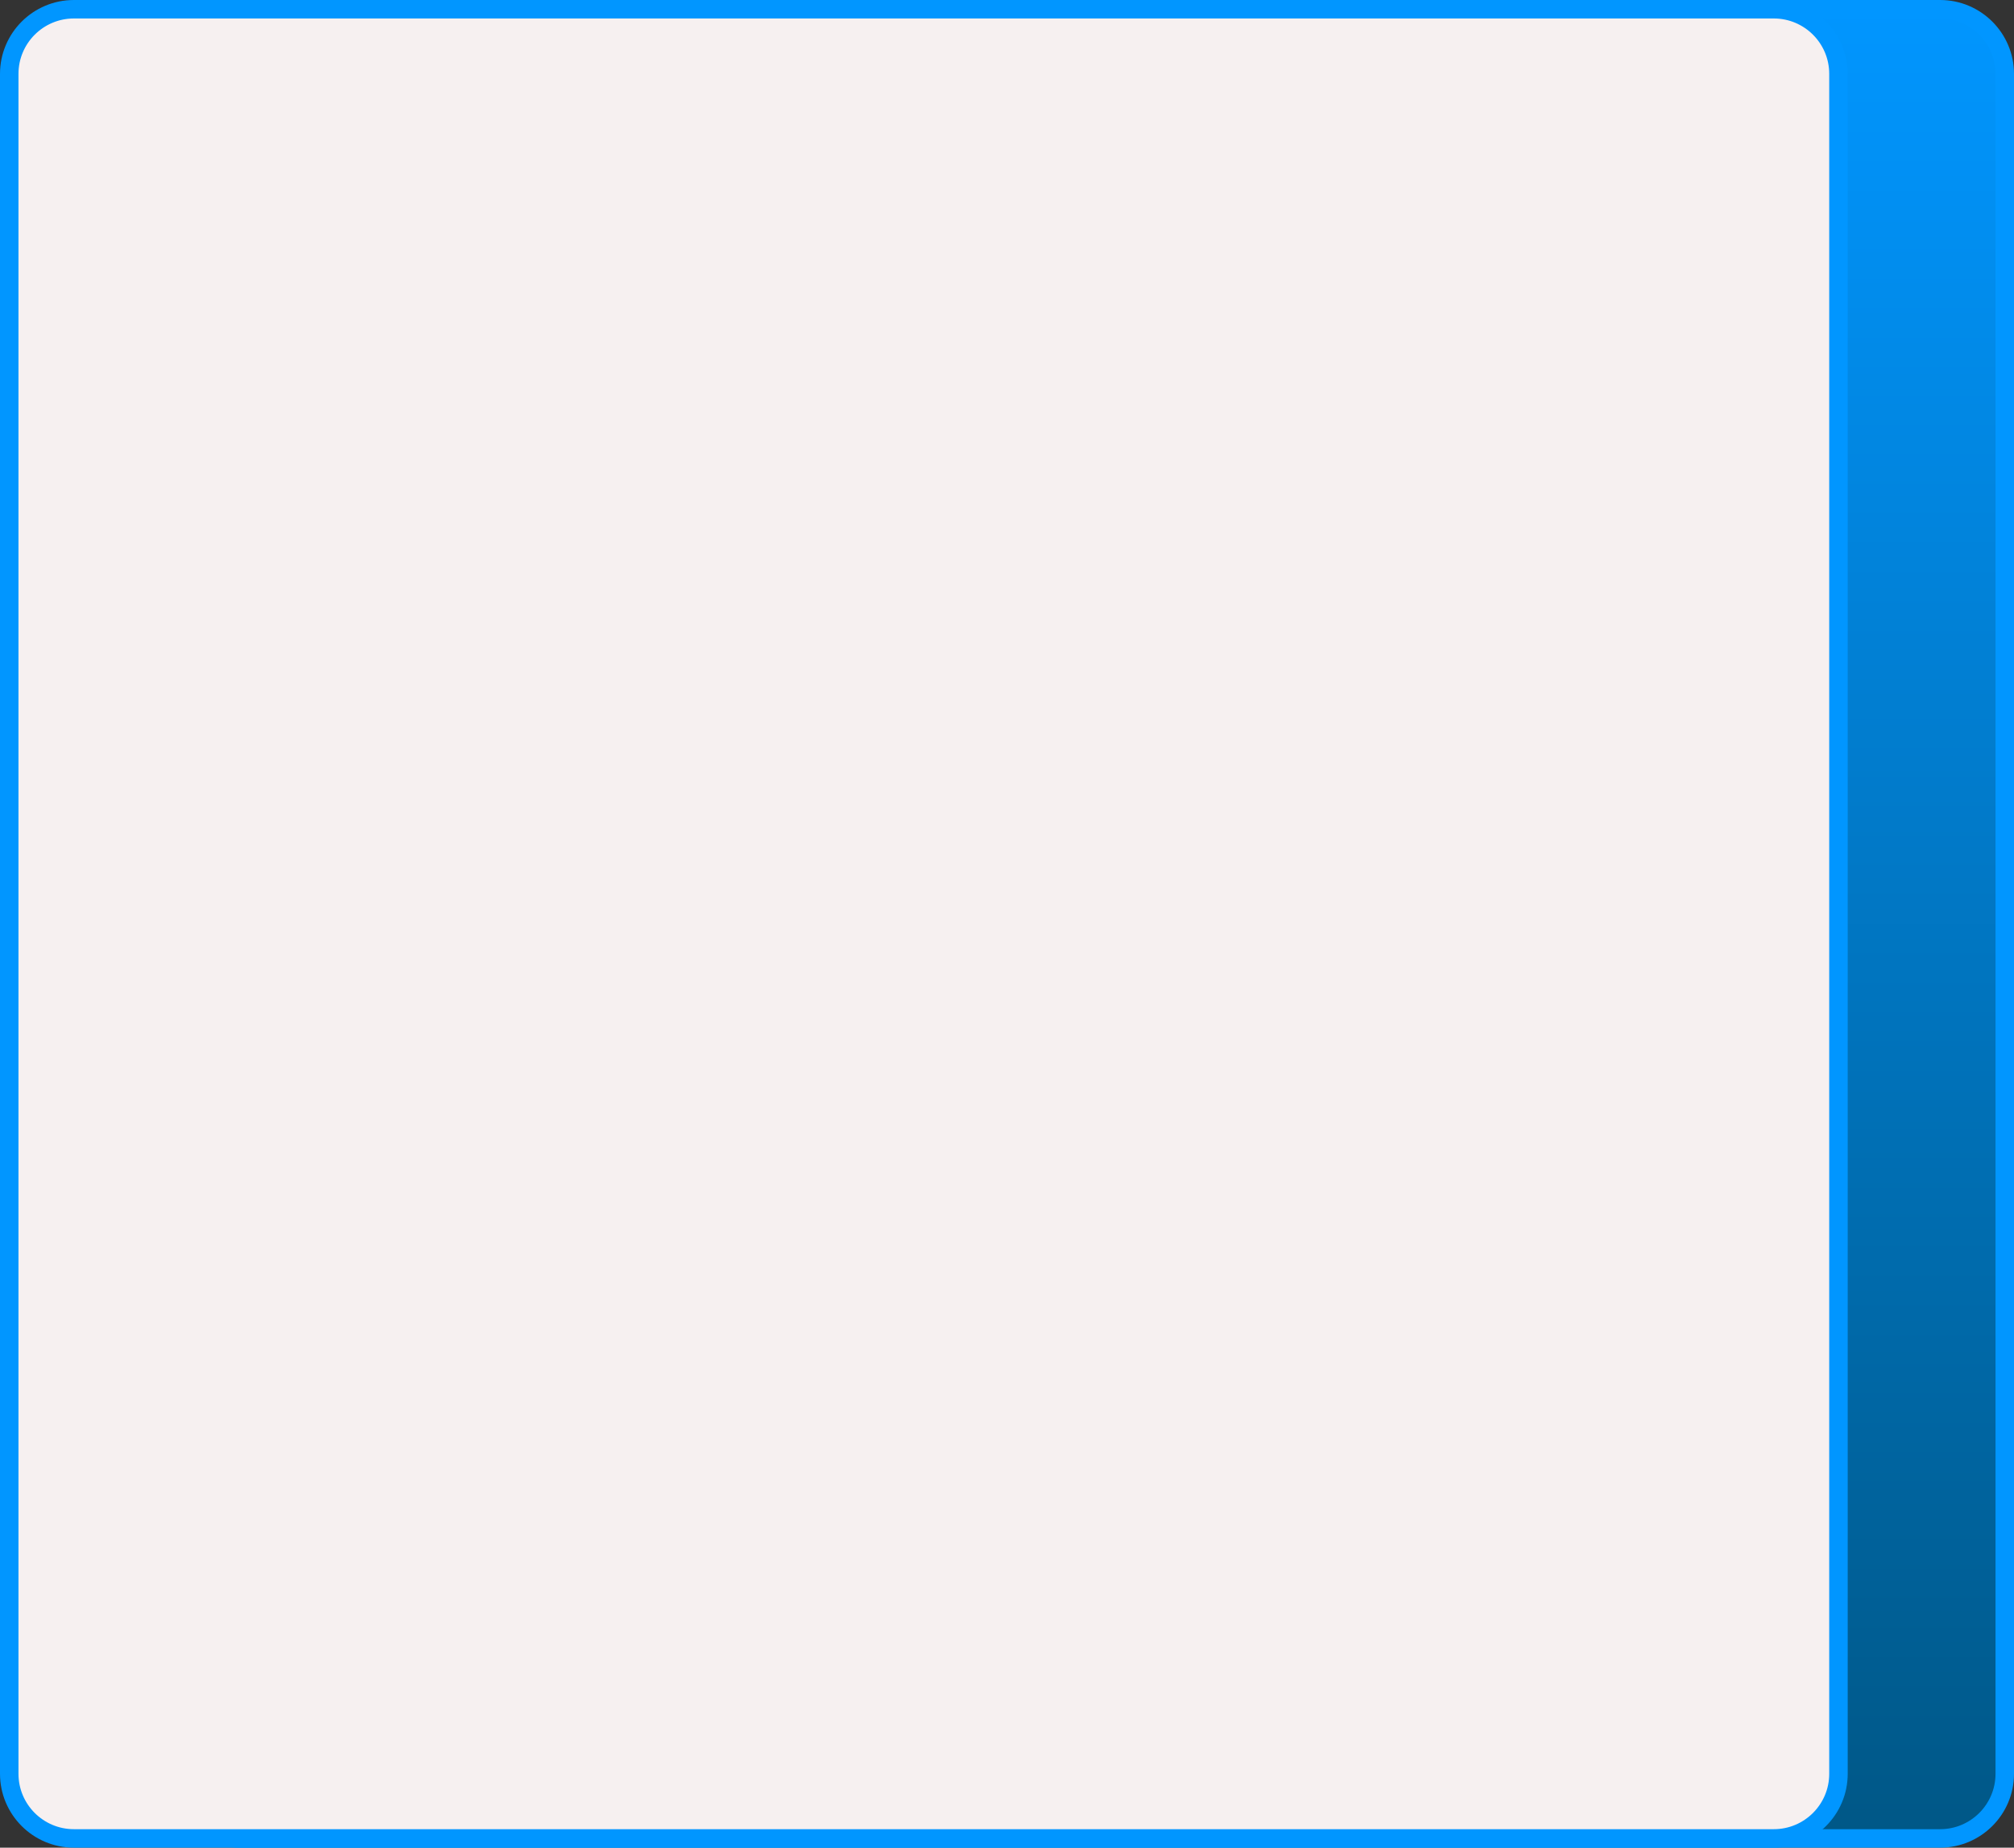
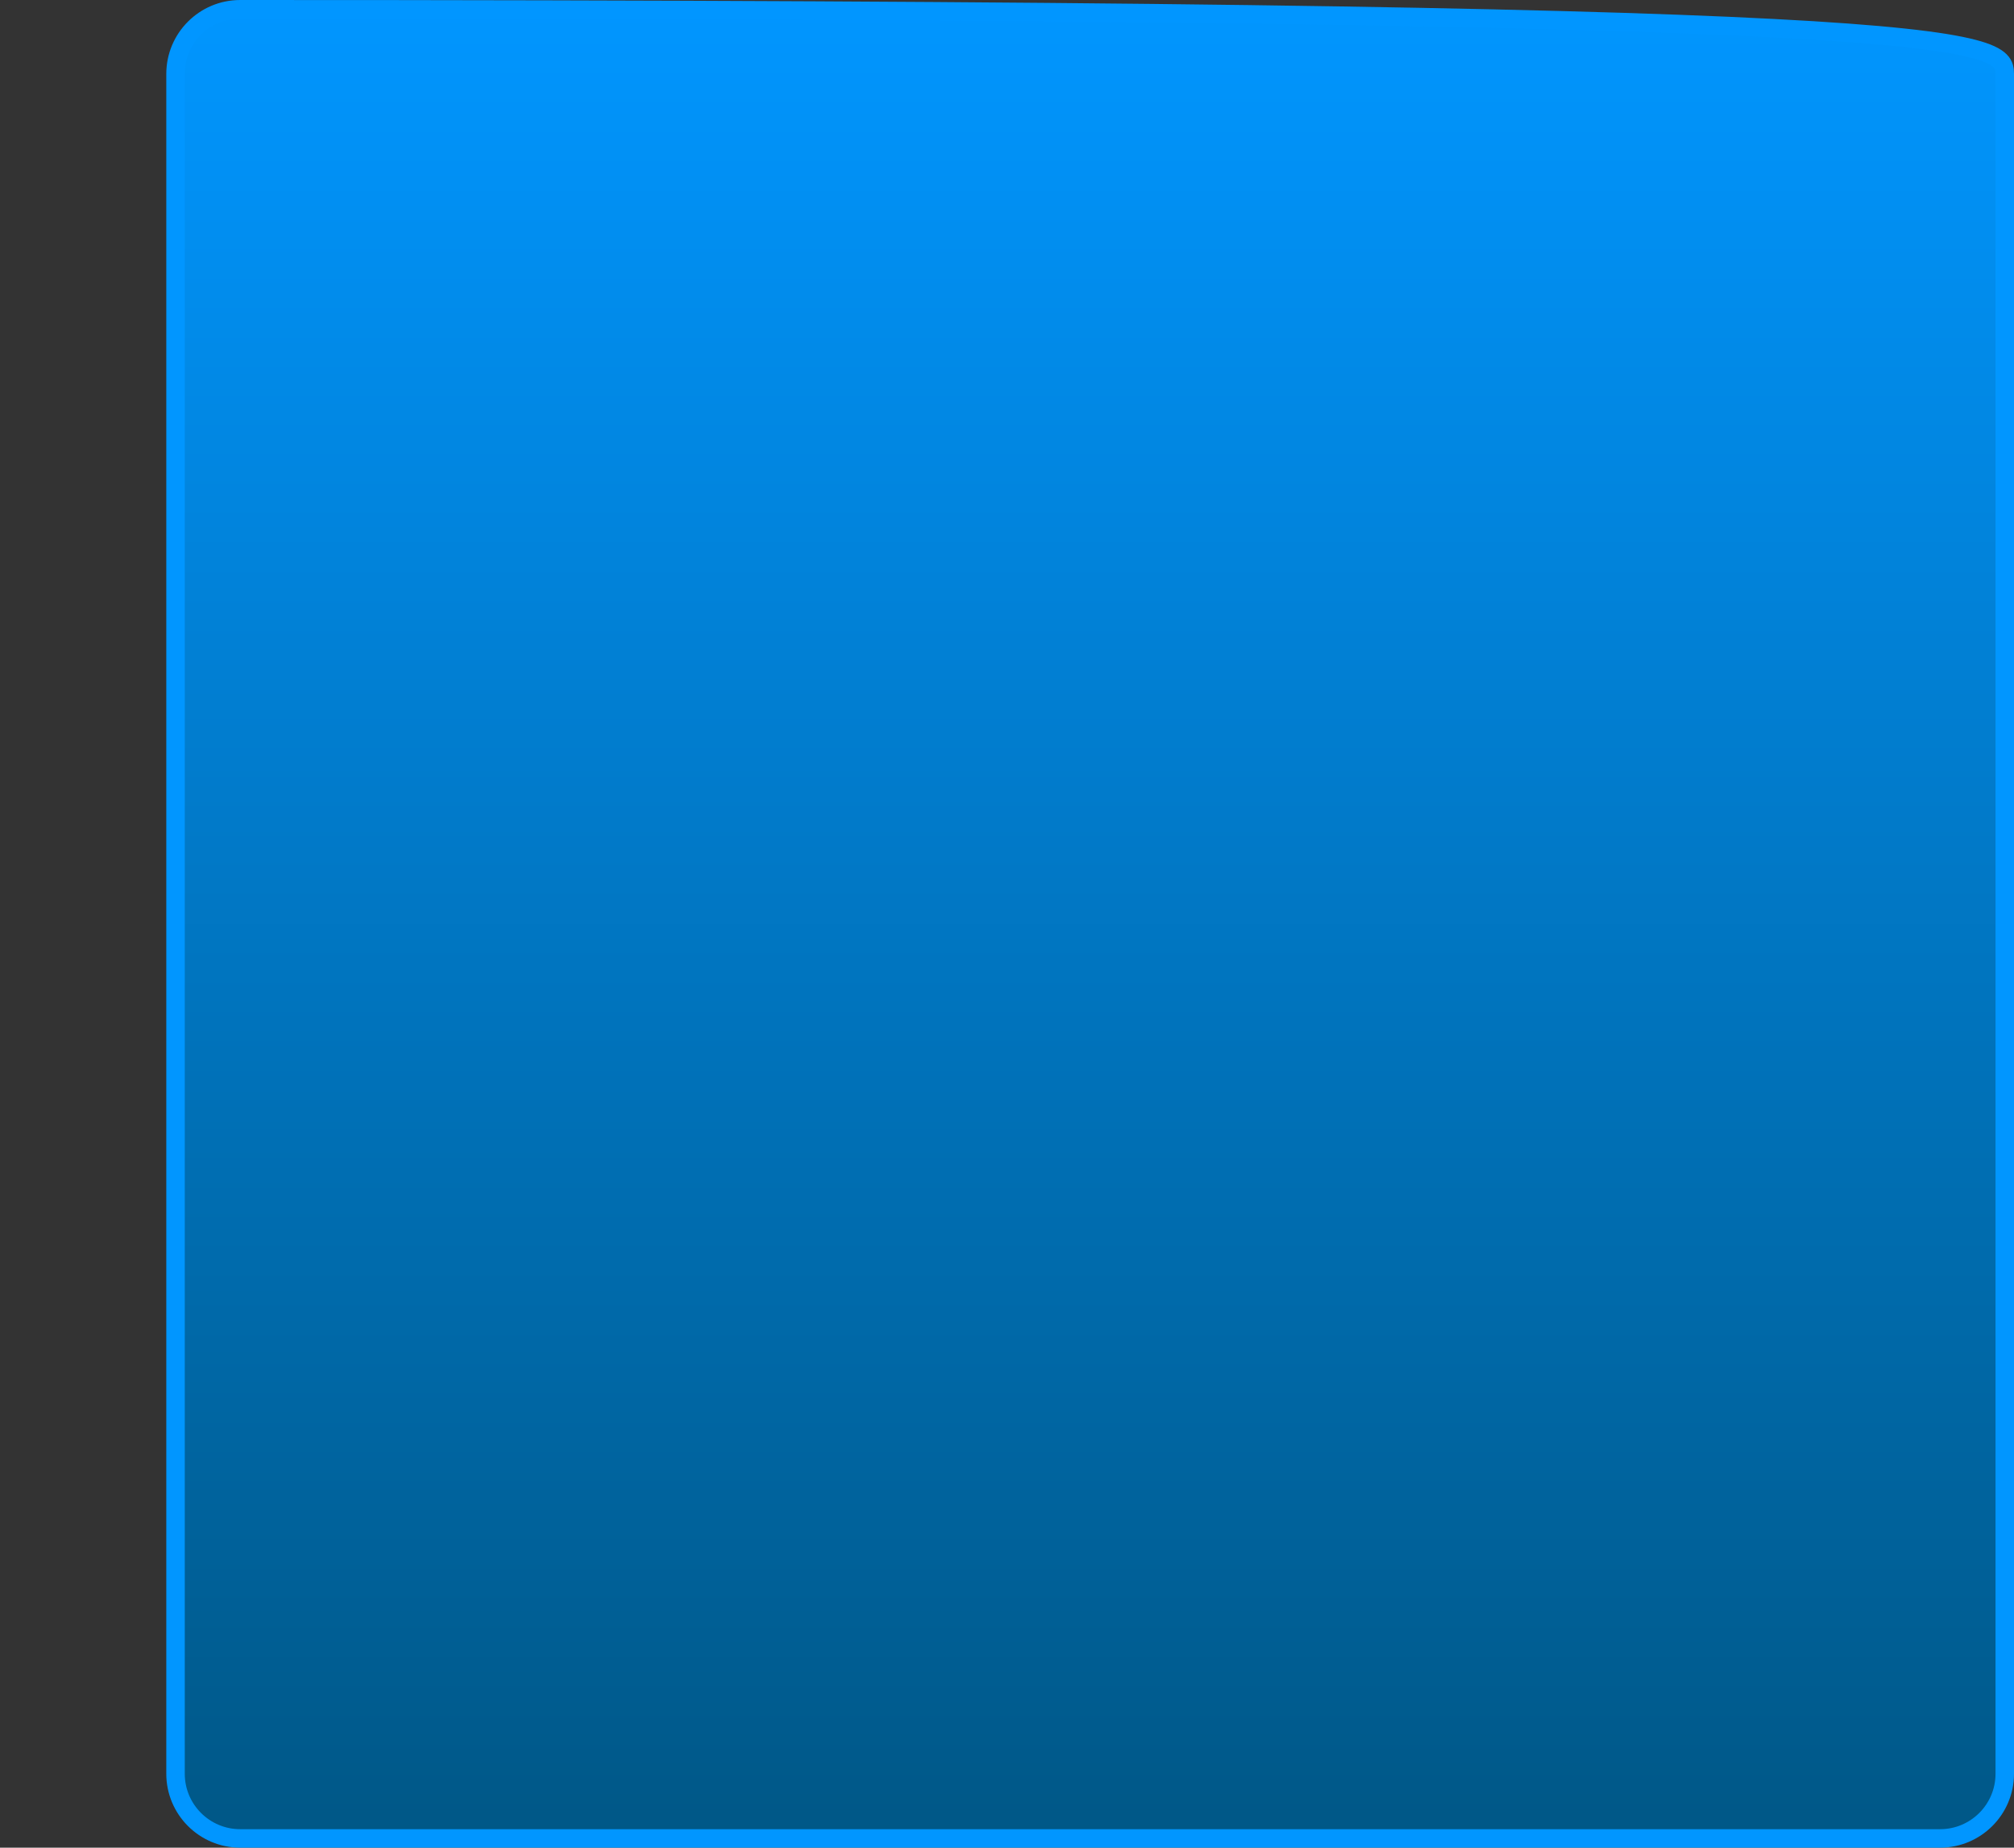
<svg xmlns="http://www.w3.org/2000/svg" width="109" height="100" viewBox="0 0 109 100" fill="none">
  <rect x="0" y="0" width="109" height="100" fill="#333333" stroke="none" />
-   <path d="M13 0.5H105C106.933 0.5 108.5 2.067 108.5 4V96C108.5 97.933 106.933 99.5 105 99.5H13C11.067 99.5 9.5 97.933 9.5 96V4C9.5 2.067 11.067 0.5 13 0.5Z" fill="url(#paint0_linear_30_8702)" stroke="#0196FF" />
-   <path d="M4 0.5H96C97.933 0.5 99.5 2.067 99.5 4V96C99.5 97.933 97.933 99.5 96 99.5H4C2.067 99.5 0.5 97.933 0.5 96V4C0.5 2.067 2.067 0.5 4 0.5Z" fill="#F6F0F0" stroke="#0196FF" />
+   <path d="M13 0.5C106.933 0.5 108.5 2.067 108.5 4V96C108.5 97.933 106.933 99.5 105 99.5H13C11.067 99.5 9.5 97.933 9.5 96V4C9.5 2.067 11.067 0.5 13 0.5Z" fill="url(#paint0_linear_30_8702)" stroke="#0196FF" />
  <defs>
    <linearGradient id="paint0_linear_30_8702" x1="59" y1="0" x2="59" y2="100" gradientUnits="userSpaceOnUse">
      <stop stop-color="#0196FF" />
      <stop offset="1" stop-color="#005786" />
    </linearGradient>
  </defs>
</svg>